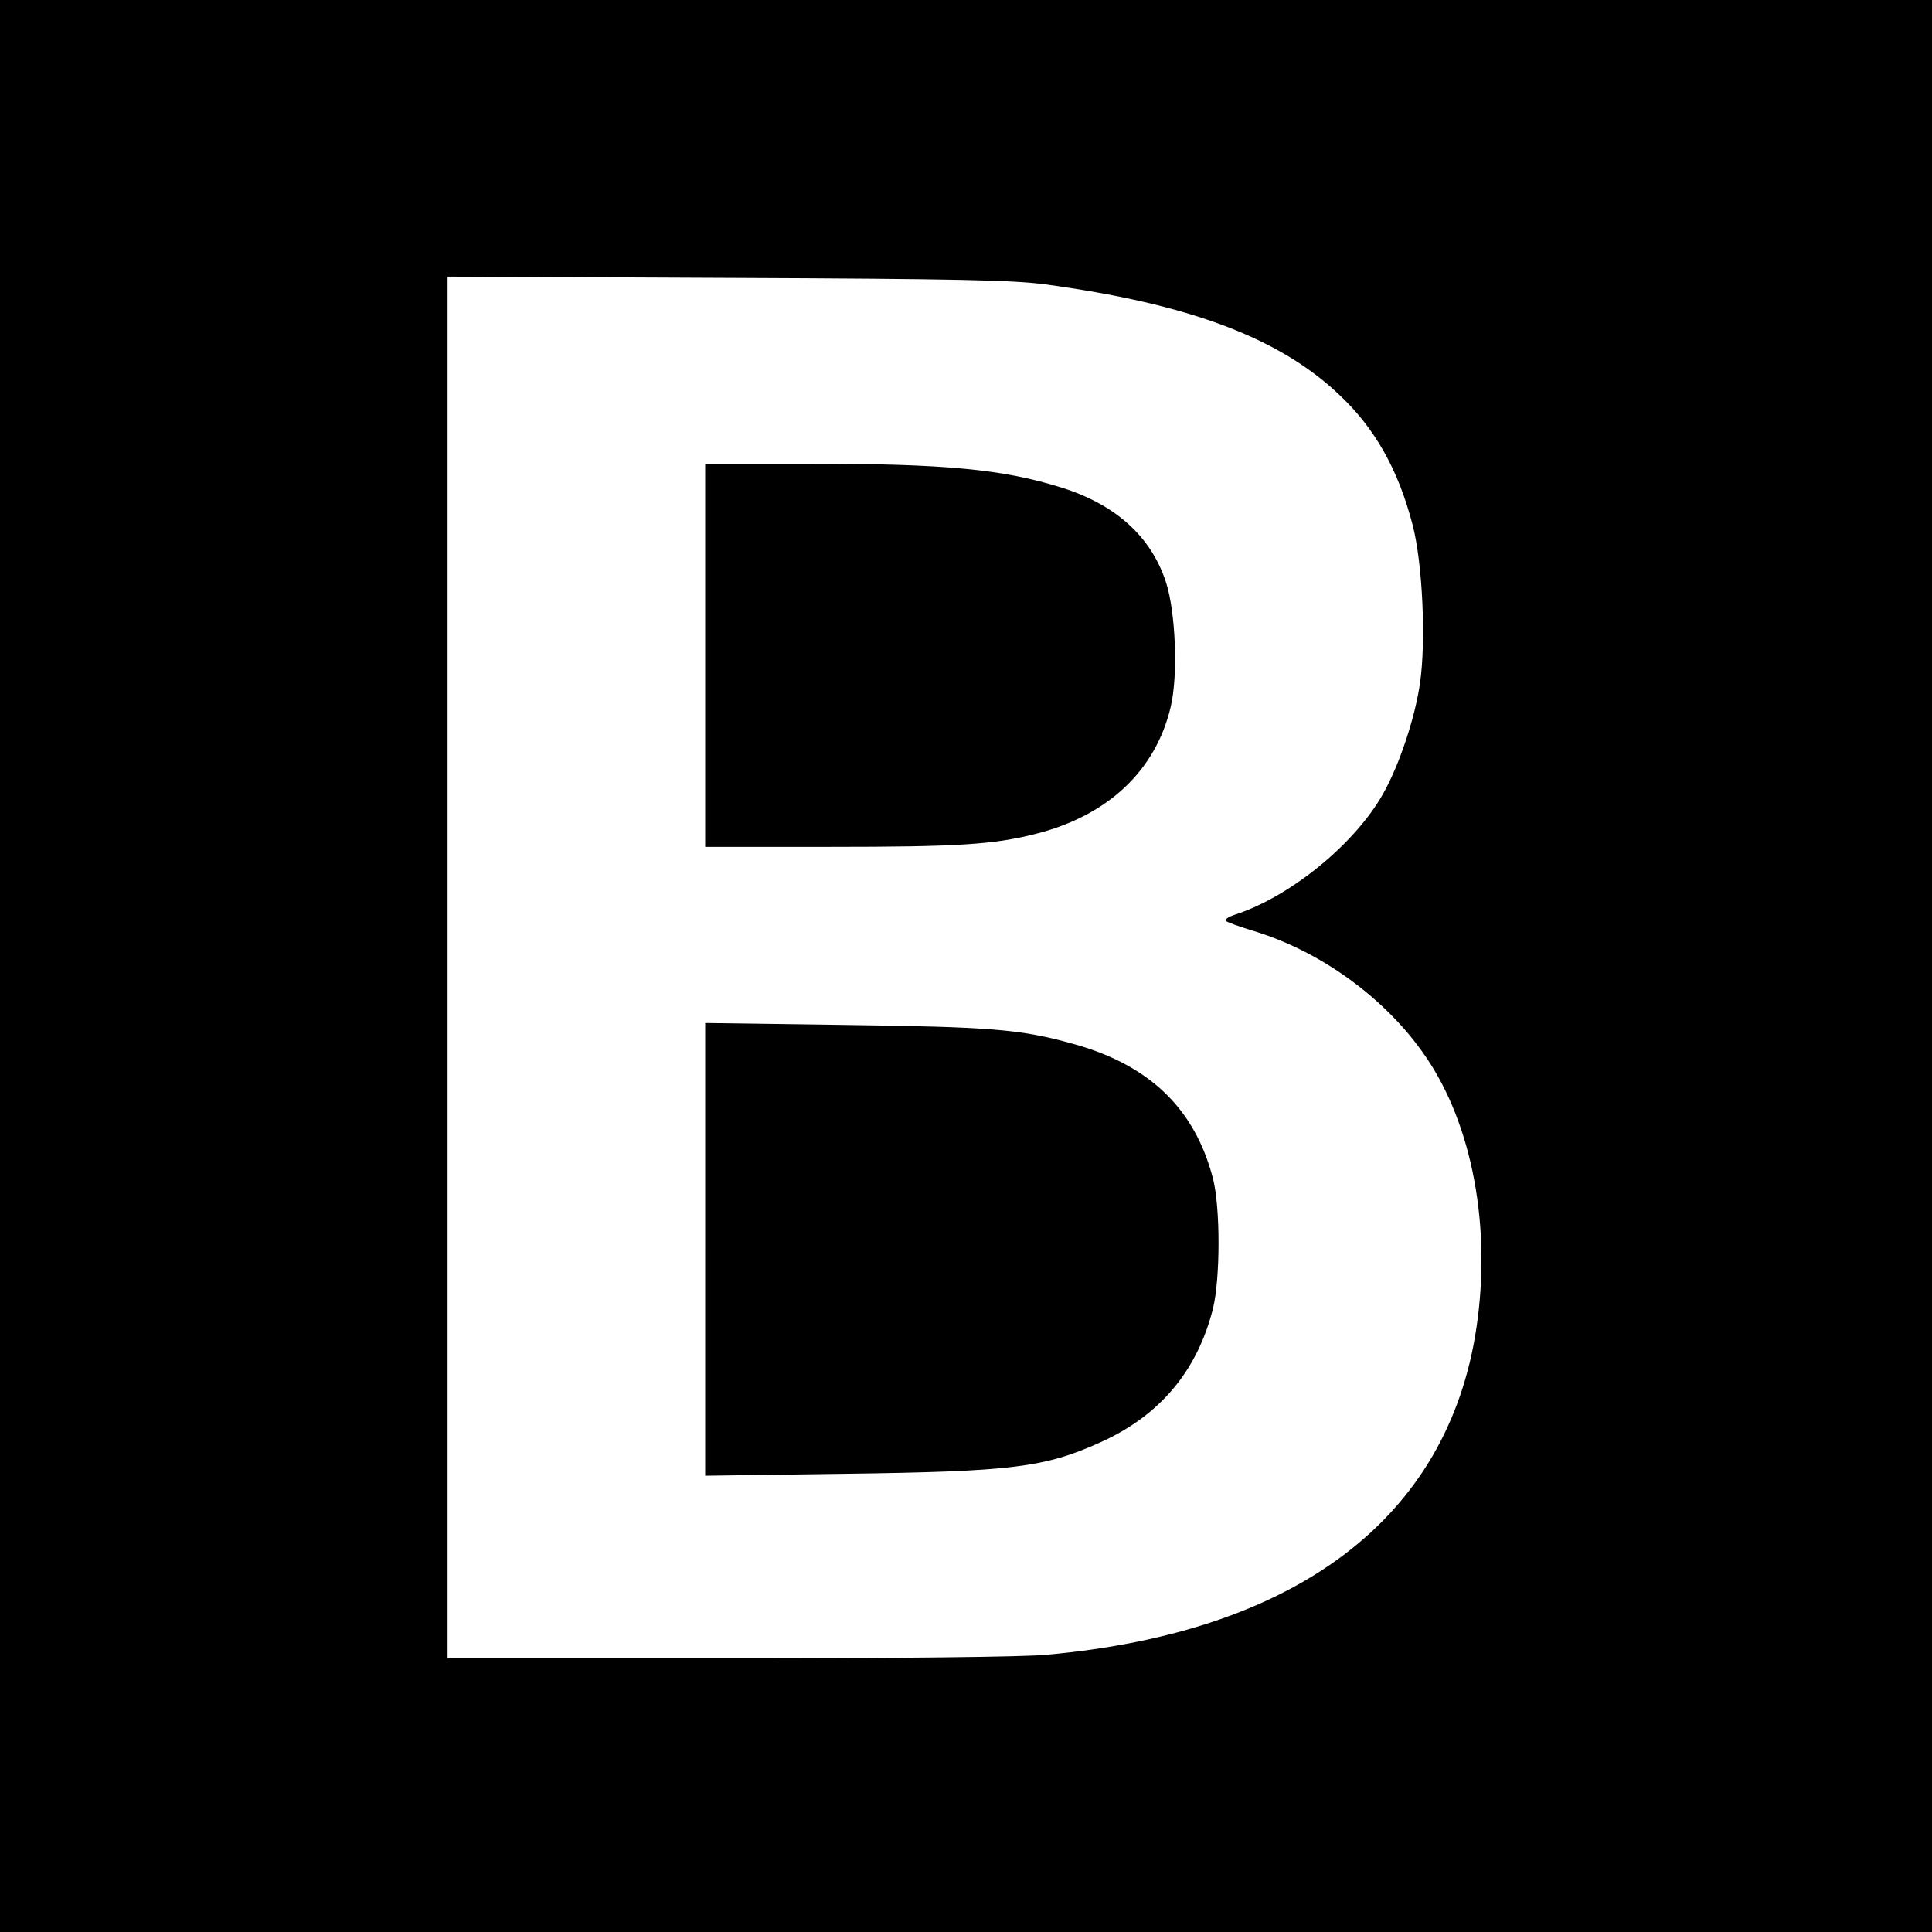
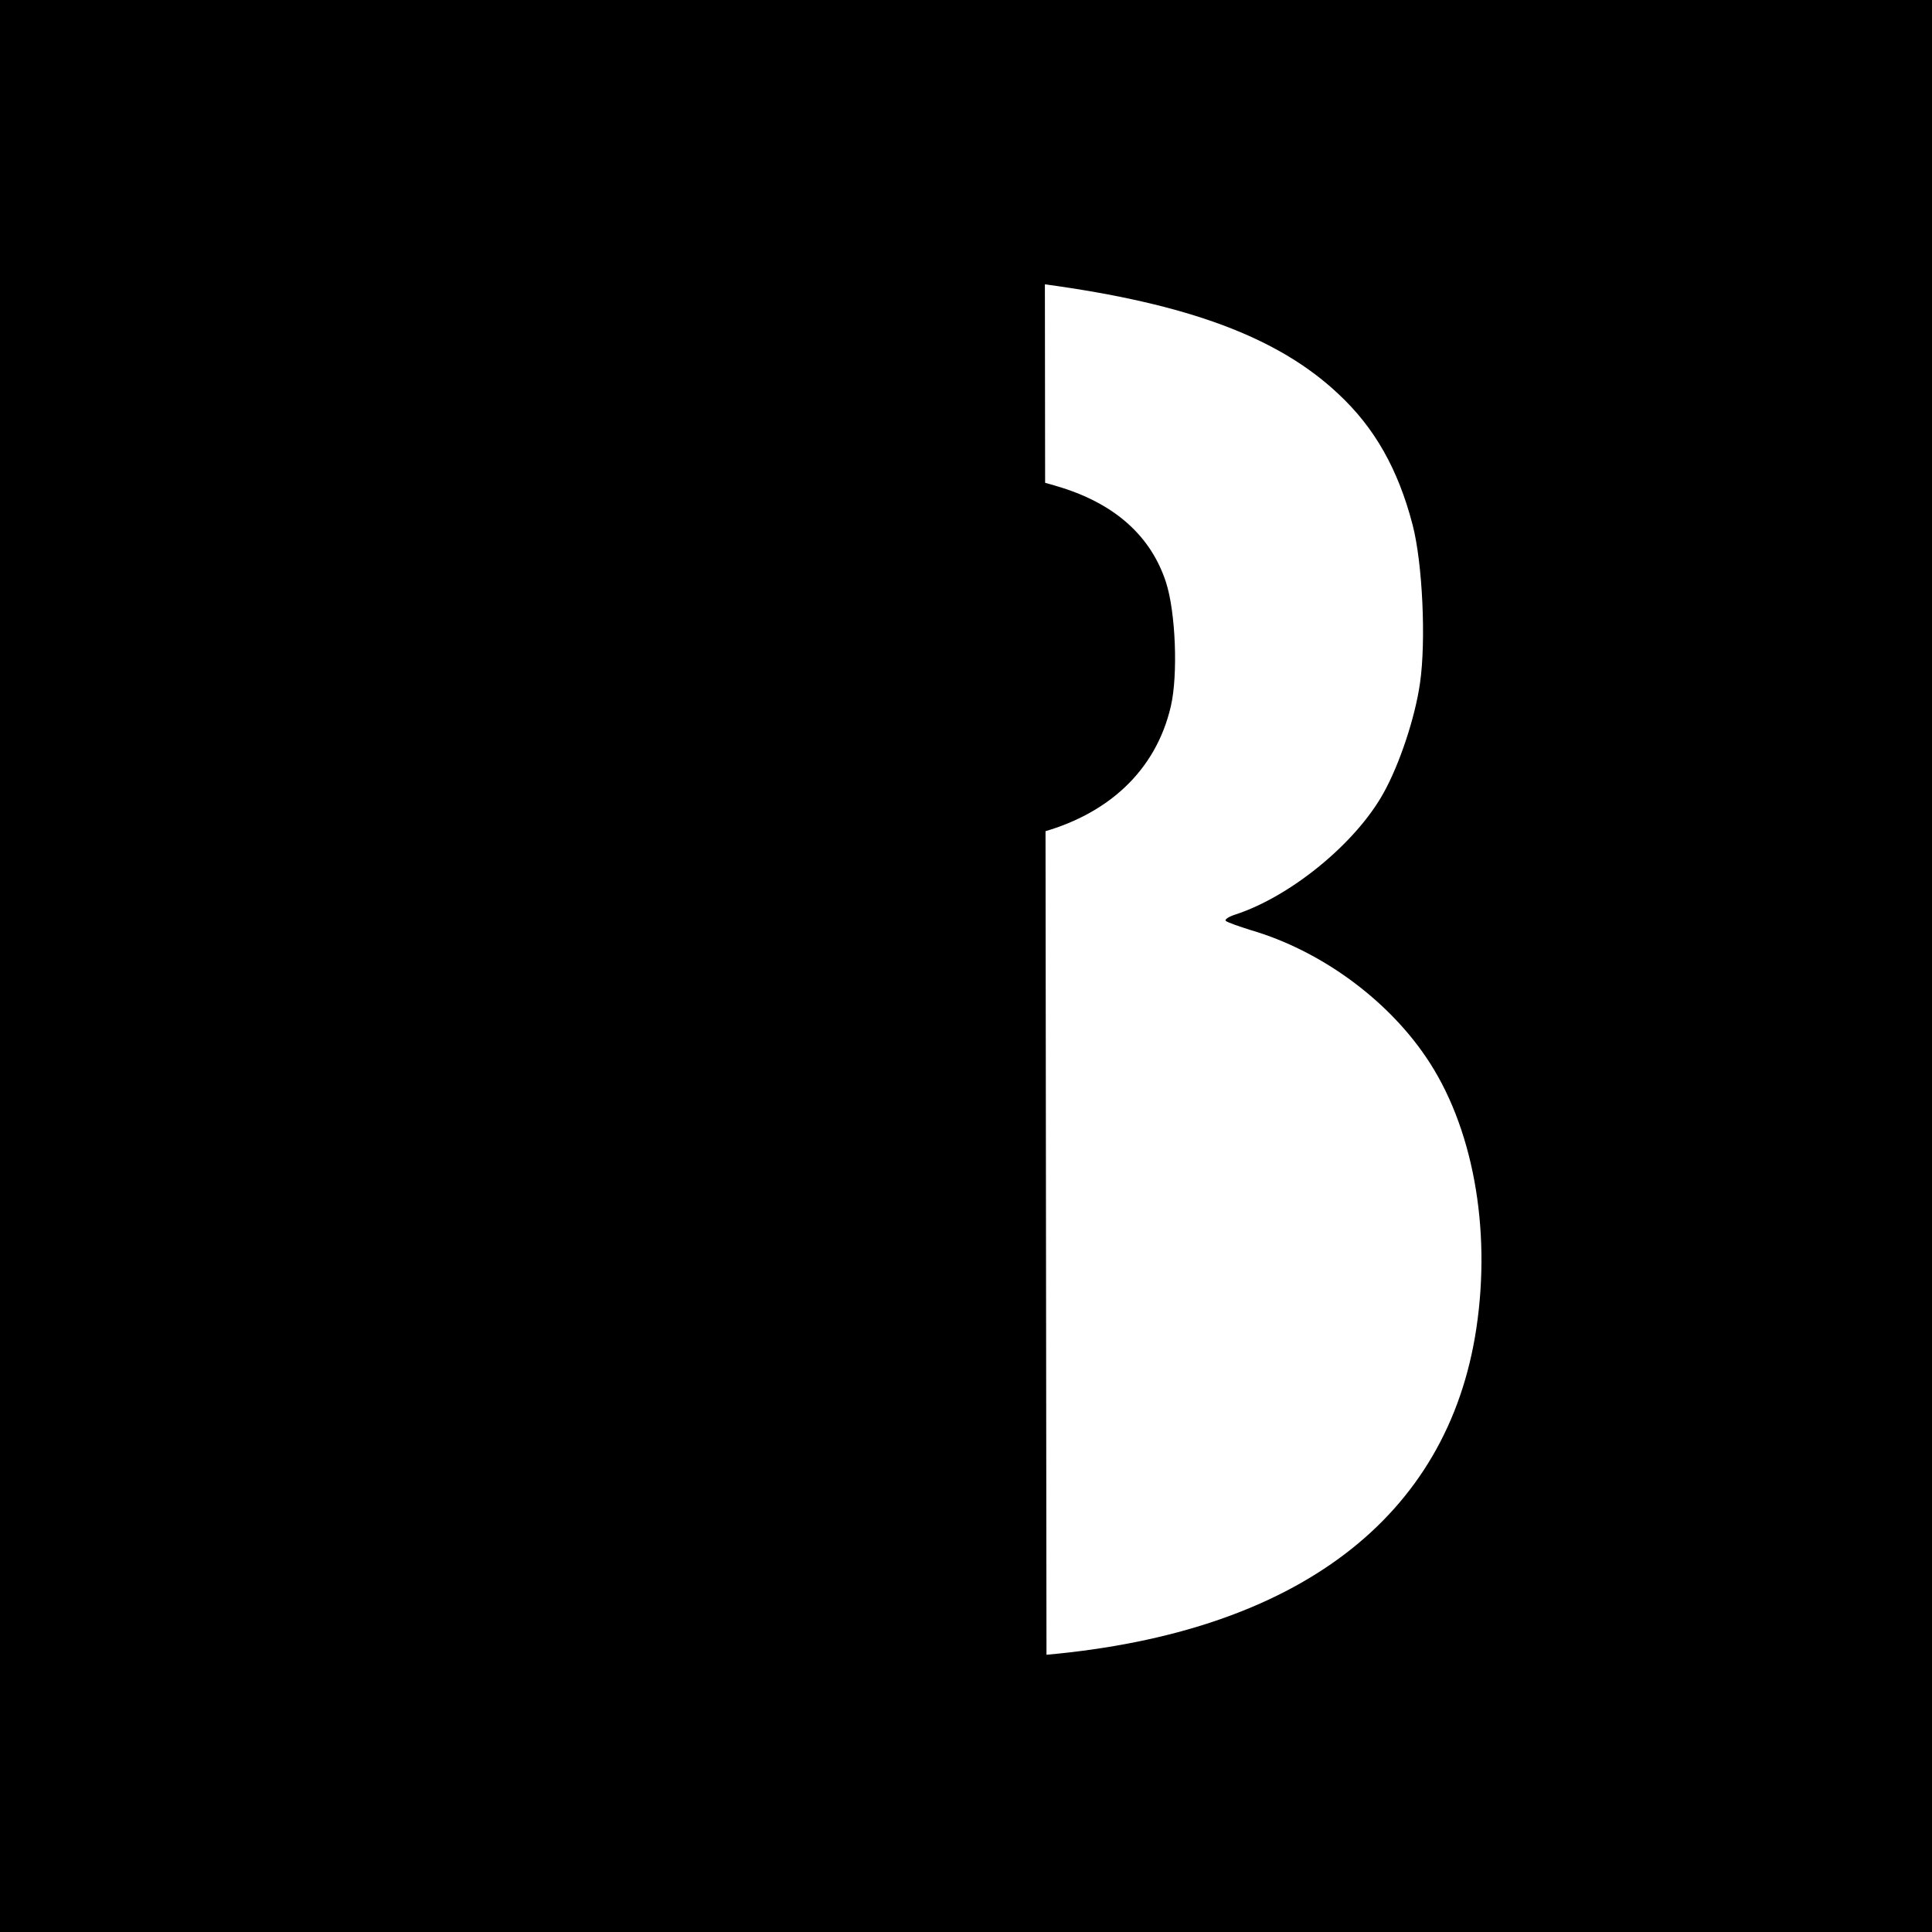
<svg xmlns="http://www.w3.org/2000/svg" version="1.0" width="600pt" height="600pt" viewBox="0 0 600 600" preserveAspectRatio="xMidYMid meet">
  <g transform="translate(0,600) scale(0.1,-0.1)" fill="#000000" stroke="none">
-     <path d="M0 3000 l0 -3000 3000 0 3000 0 0 3000 0 3000 -3000 0 -3000 0 0 -3000z m3245 2117 c443 -60 724 -164 911 -340 113 -105 186 -234 231 -407 31 -119 42 -361 23 -491 -15 -107 -64 -254 -114 -343 -87 -156 -288 -320 -459 -376 -22 -7 -35 -16 -30 -20 4 -4 40 -17 79 -29 214 -63 419 -212 542 -393 145 -212 204 -530 157 -843 -88 -588 -556 -944 -1335 -1014 -69 -7 -462 -11 -987 -11 l-873 0 0 2146 0 2145 868 -4 c724 -3 887 -7 987 -20z" />
+     <path d="M0 3000 l0 -3000 3000 0 3000 0 0 3000 0 3000 -3000 0 -3000 0 0 -3000z m3245 2117 c443 -60 724 -164 911 -340 113 -105 186 -234 231 -407 31 -119 42 -361 23 -491 -15 -107 -64 -254 -114 -343 -87 -156 -288 -320 -459 -376 -22 -7 -35 -16 -30 -20 4 -4 40 -17 79 -29 214 -63 419 -212 542 -393 145 -212 204 -530 157 -843 -88 -588 -556 -944 -1335 -1014 -69 -7 -462 -11 -987 -11 c724 -3 887 -7 987 -20z" />
    <path d="M2190 3965 l0 -595 388 0 c397 0 509 7 641 41 223 57 371 197 417 395 23 98 15 294 -15 386 -46 141 -155 240 -322 293 -184 58 -362 75 -796 75 l-313 0 0 -595z" />
-     <path d="M2190 2120 l0 -703 433 6 c519 7 620 19 795 98 184 83 300 221 349 415 23 95 23 314 0 404 -57 219 -199 354 -437 419 -162 45 -255 52 -707 58 l-433 6 0 -703z" />
  </g>
</svg>